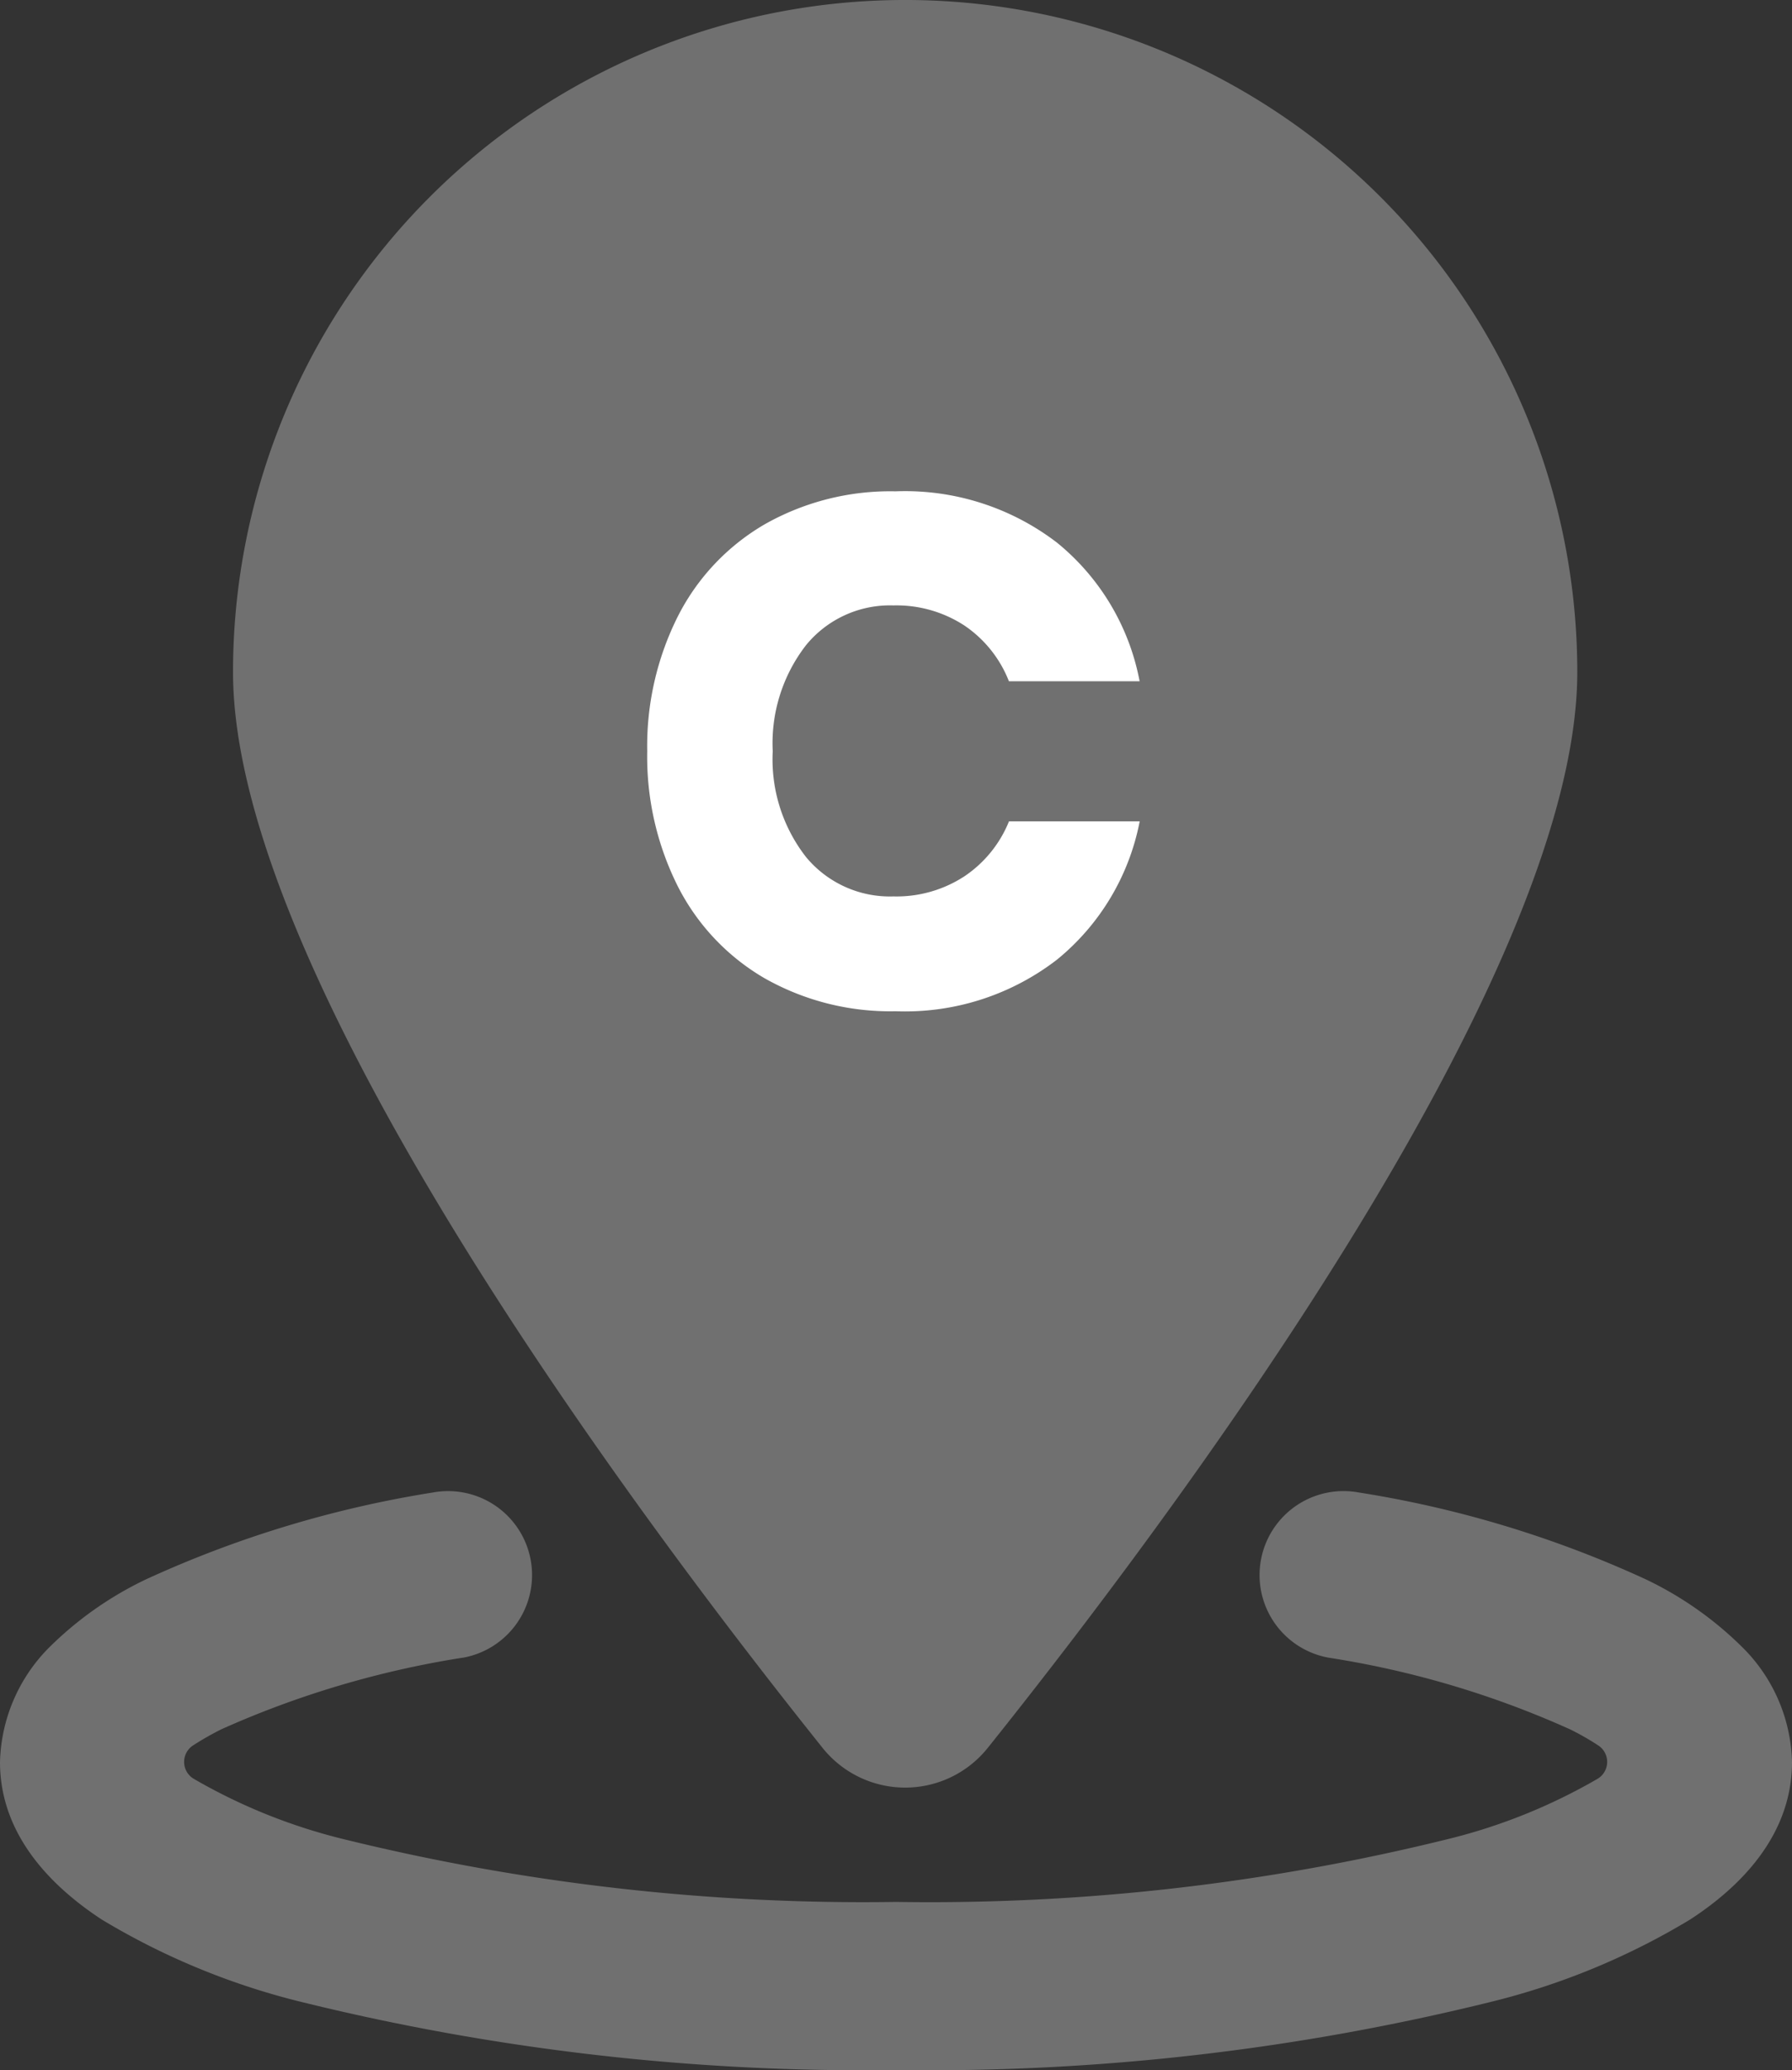
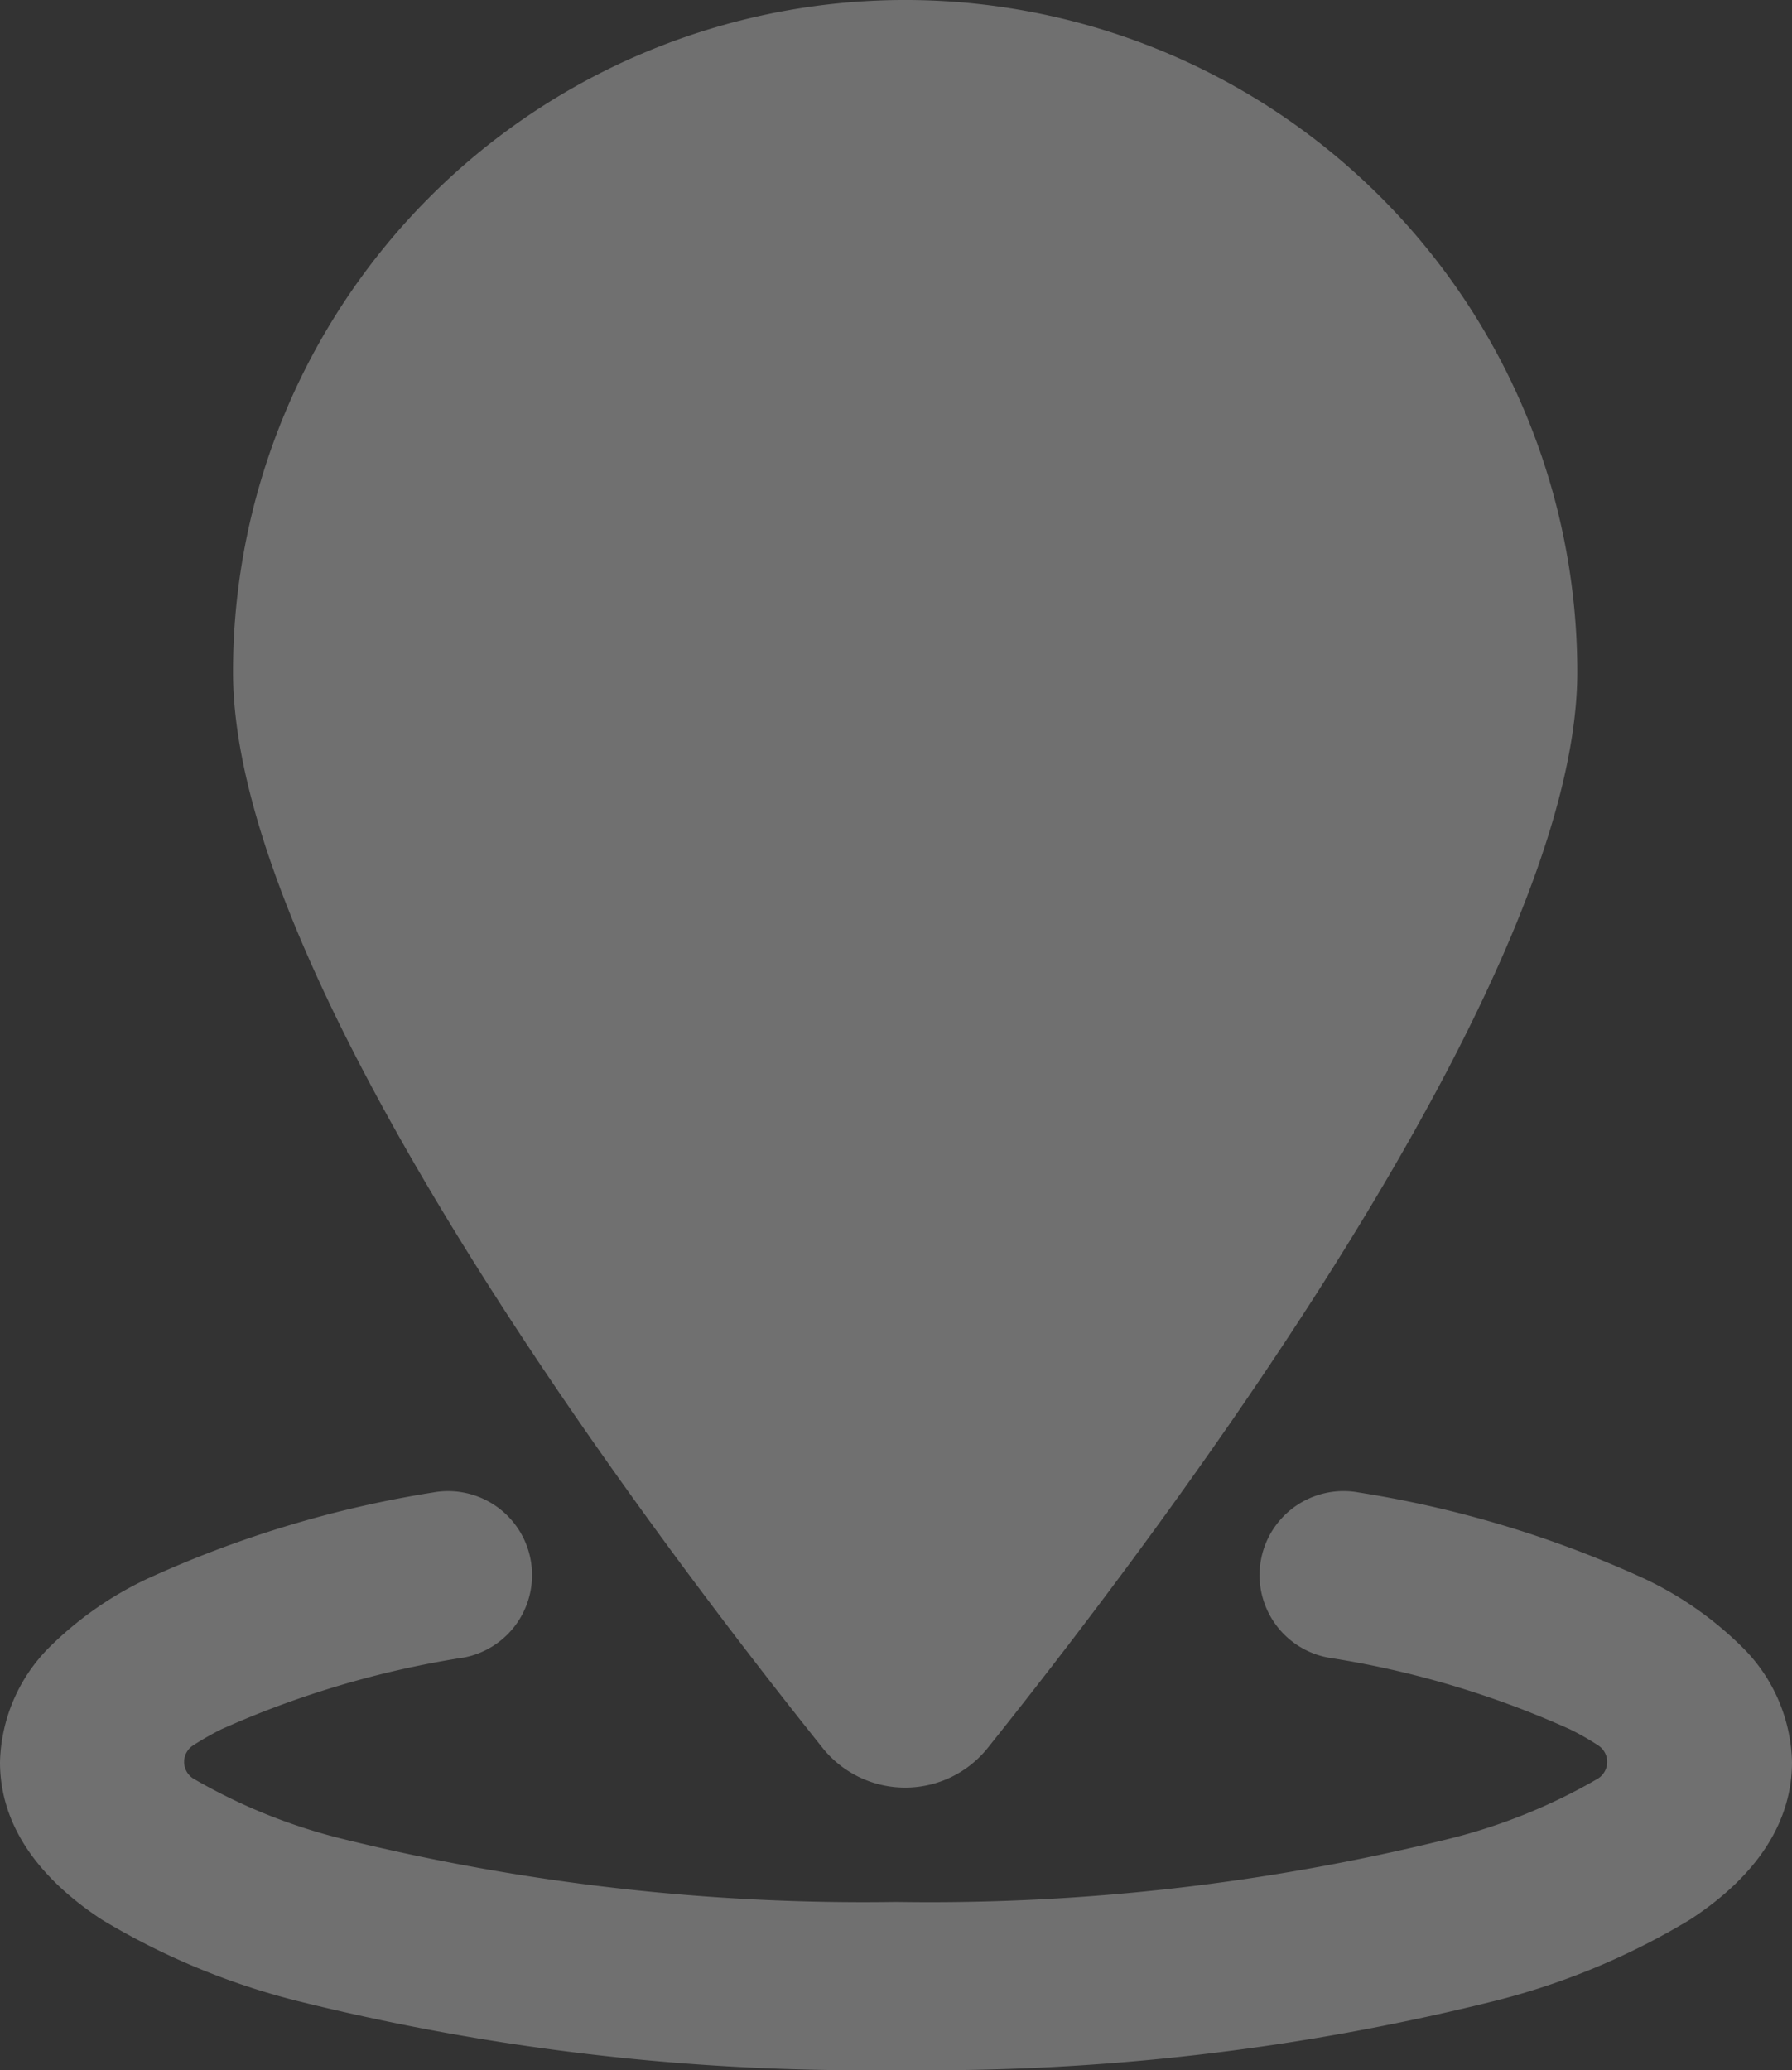
<svg xmlns="http://www.w3.org/2000/svg" width="75.272" height="86.956" viewBox="0 0 75.272 86.956">
  <rect x="0" y="0" width="75.272" height="86.956" fill="#333333" stroke="none" />
  <g id="Group_156" data-name="Group 156" transform="translate(-264.364 -1712.484)">
    <path id="Path_16" data-name="Path 16" d="M6.954,142.39a3.527,3.527,0,1,0-1.265-6.94A46.2,46.2,0,0,0-6.368,139.1a14.816,14.816,0,0,0-4.088,2.882,7.064,7.064,0,0,0-2.044,4.794c0,3.147,2.279,5.308,4.279,6.617A30.147,30.147,0,0,0,.072,156.83a98.54,98.54,0,0,0,25.071,2.882A98.334,98.334,0,0,0,50.2,156.83a29.955,29.955,0,0,0,8.293-3.441c2.014-1.309,4.279-3.47,4.279-6.617a7.01,7.01,0,0,0-2.059-4.794,14.816,14.816,0,0,0-4.088-2.882,45.844,45.844,0,0,0-12.058-3.647,3.527,3.527,0,1,0-1.265,6.94A39.35,39.35,0,0,1,53.449,145.4a10.852,10.852,0,0,1,1.162.662.826.826,0,0,1,0,1.412,23.787,23.787,0,0,1-6.323,2.544,90.675,90.675,0,0,1-23.145,2.632,91.3,91.3,0,0,1-23.189-2.632,23.787,23.787,0,0,1-6.323-2.544.826.826,0,0,1,0-1.412,12.535,12.535,0,0,1,1.162-.662A39.944,39.944,0,0,1,6.939,142.39Z" transform="translate(276.864 1639.728)" fill="#707070" />
    <path id="Path_17" data-name="Path 17" d="M68.965,28.232c0,12.852-17.2,35.732-24.747,45.172a4.442,4.442,0,0,1-6.97,0C29.7,63.964,12.5,41.084,12.5,28.232a28.232,28.232,0,1,1,56.465,0Z" transform="translate(261.652 1712.484)" fill="#707070" />
-     <path id="Path_21" data-name="Path 21" d="M11,5.29a10.49,10.49,0,0,1,6.78,2.154,9.855,9.855,0,0,1,3.473,5.824h-5.49A5.038,5.038,0,0,0,13.9,10.932a5.214,5.214,0,0,0-2.988-.849,4.551,4.551,0,0,0-3.67,1.668,6.726,6.726,0,0,0-1.4,4.459,6.665,6.665,0,0,0,1.4,4.444,4.569,4.569,0,0,0,3.67,1.653,5.214,5.214,0,0,0,2.988-.849,5.059,5.059,0,0,0,1.866-2.305h5.49a9.908,9.908,0,0,1-3.473,5.809A10.441,10.441,0,0,1,11,27.13a10.7,10.7,0,0,1-5.49-1.38,9.368,9.368,0,0,1-3.655-3.868A12.148,12.148,0,0,1,.57,16.21a12.148,12.148,0,0,1,1.289-5.672A9.368,9.368,0,0,1,5.514,6.67,10.7,10.7,0,0,1,11,5.29Z" transform="translate(290.98 1727.833)" fill="#fff" />
  </g>
</svg>